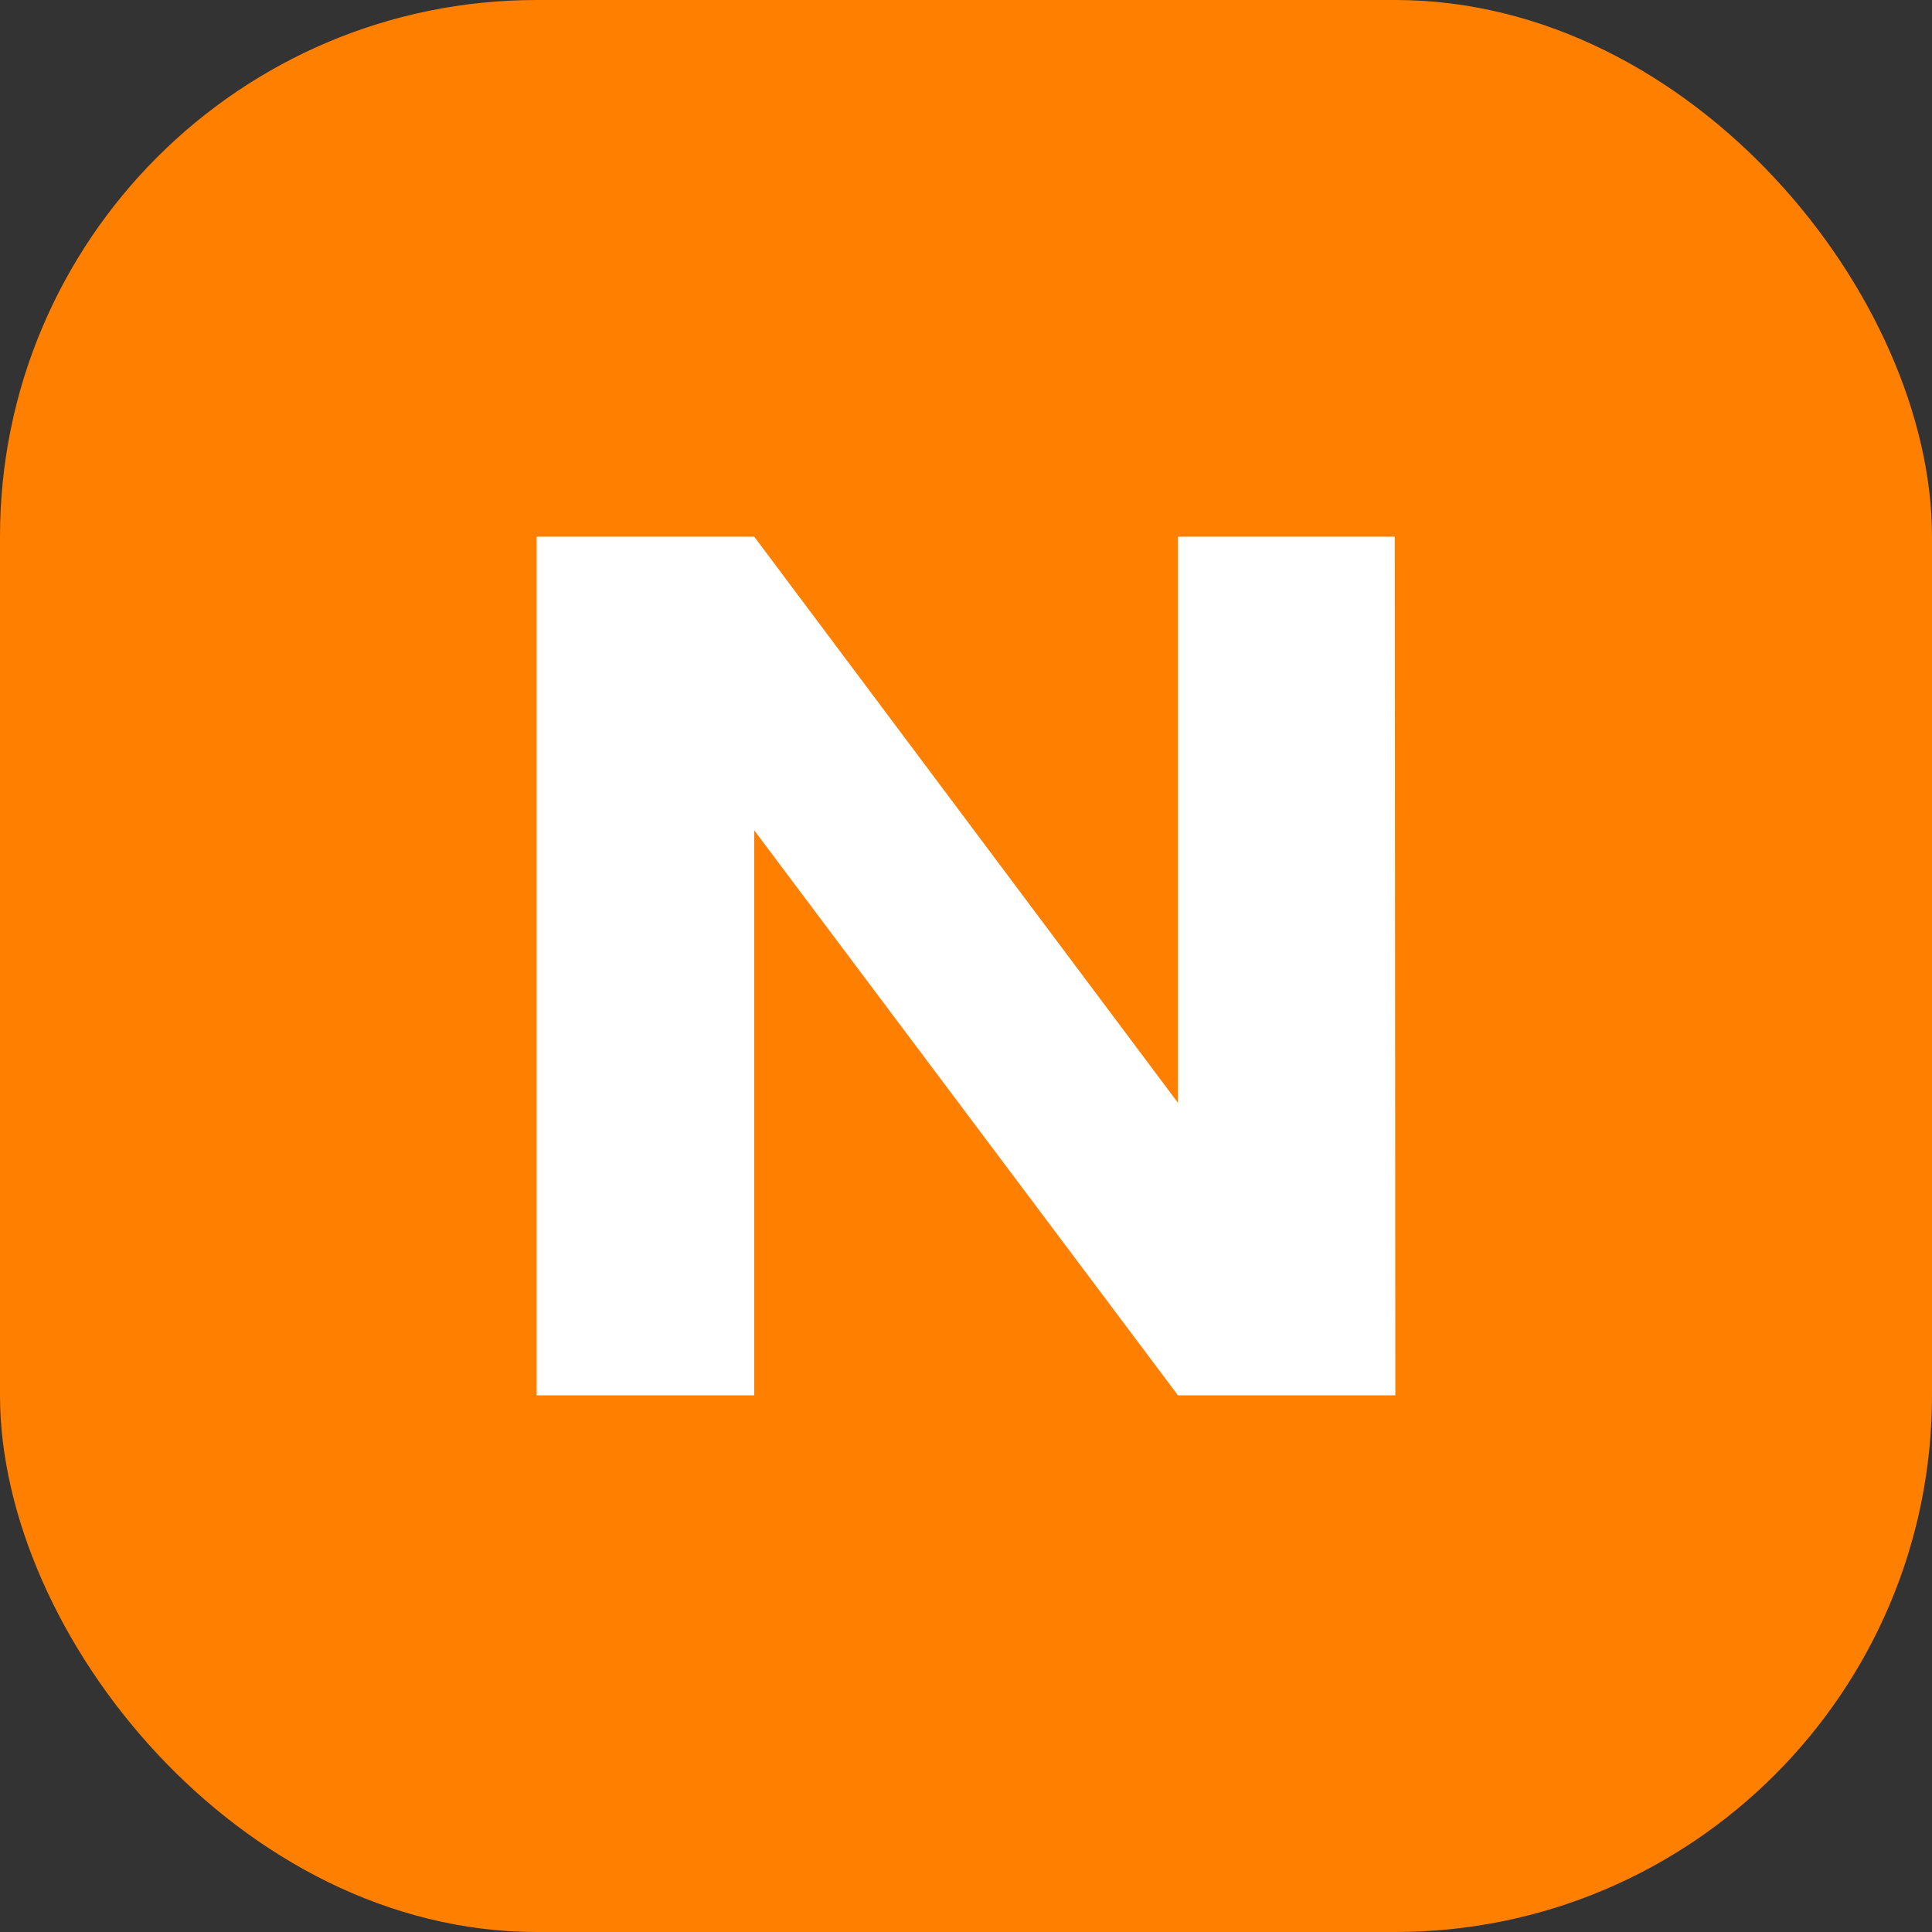
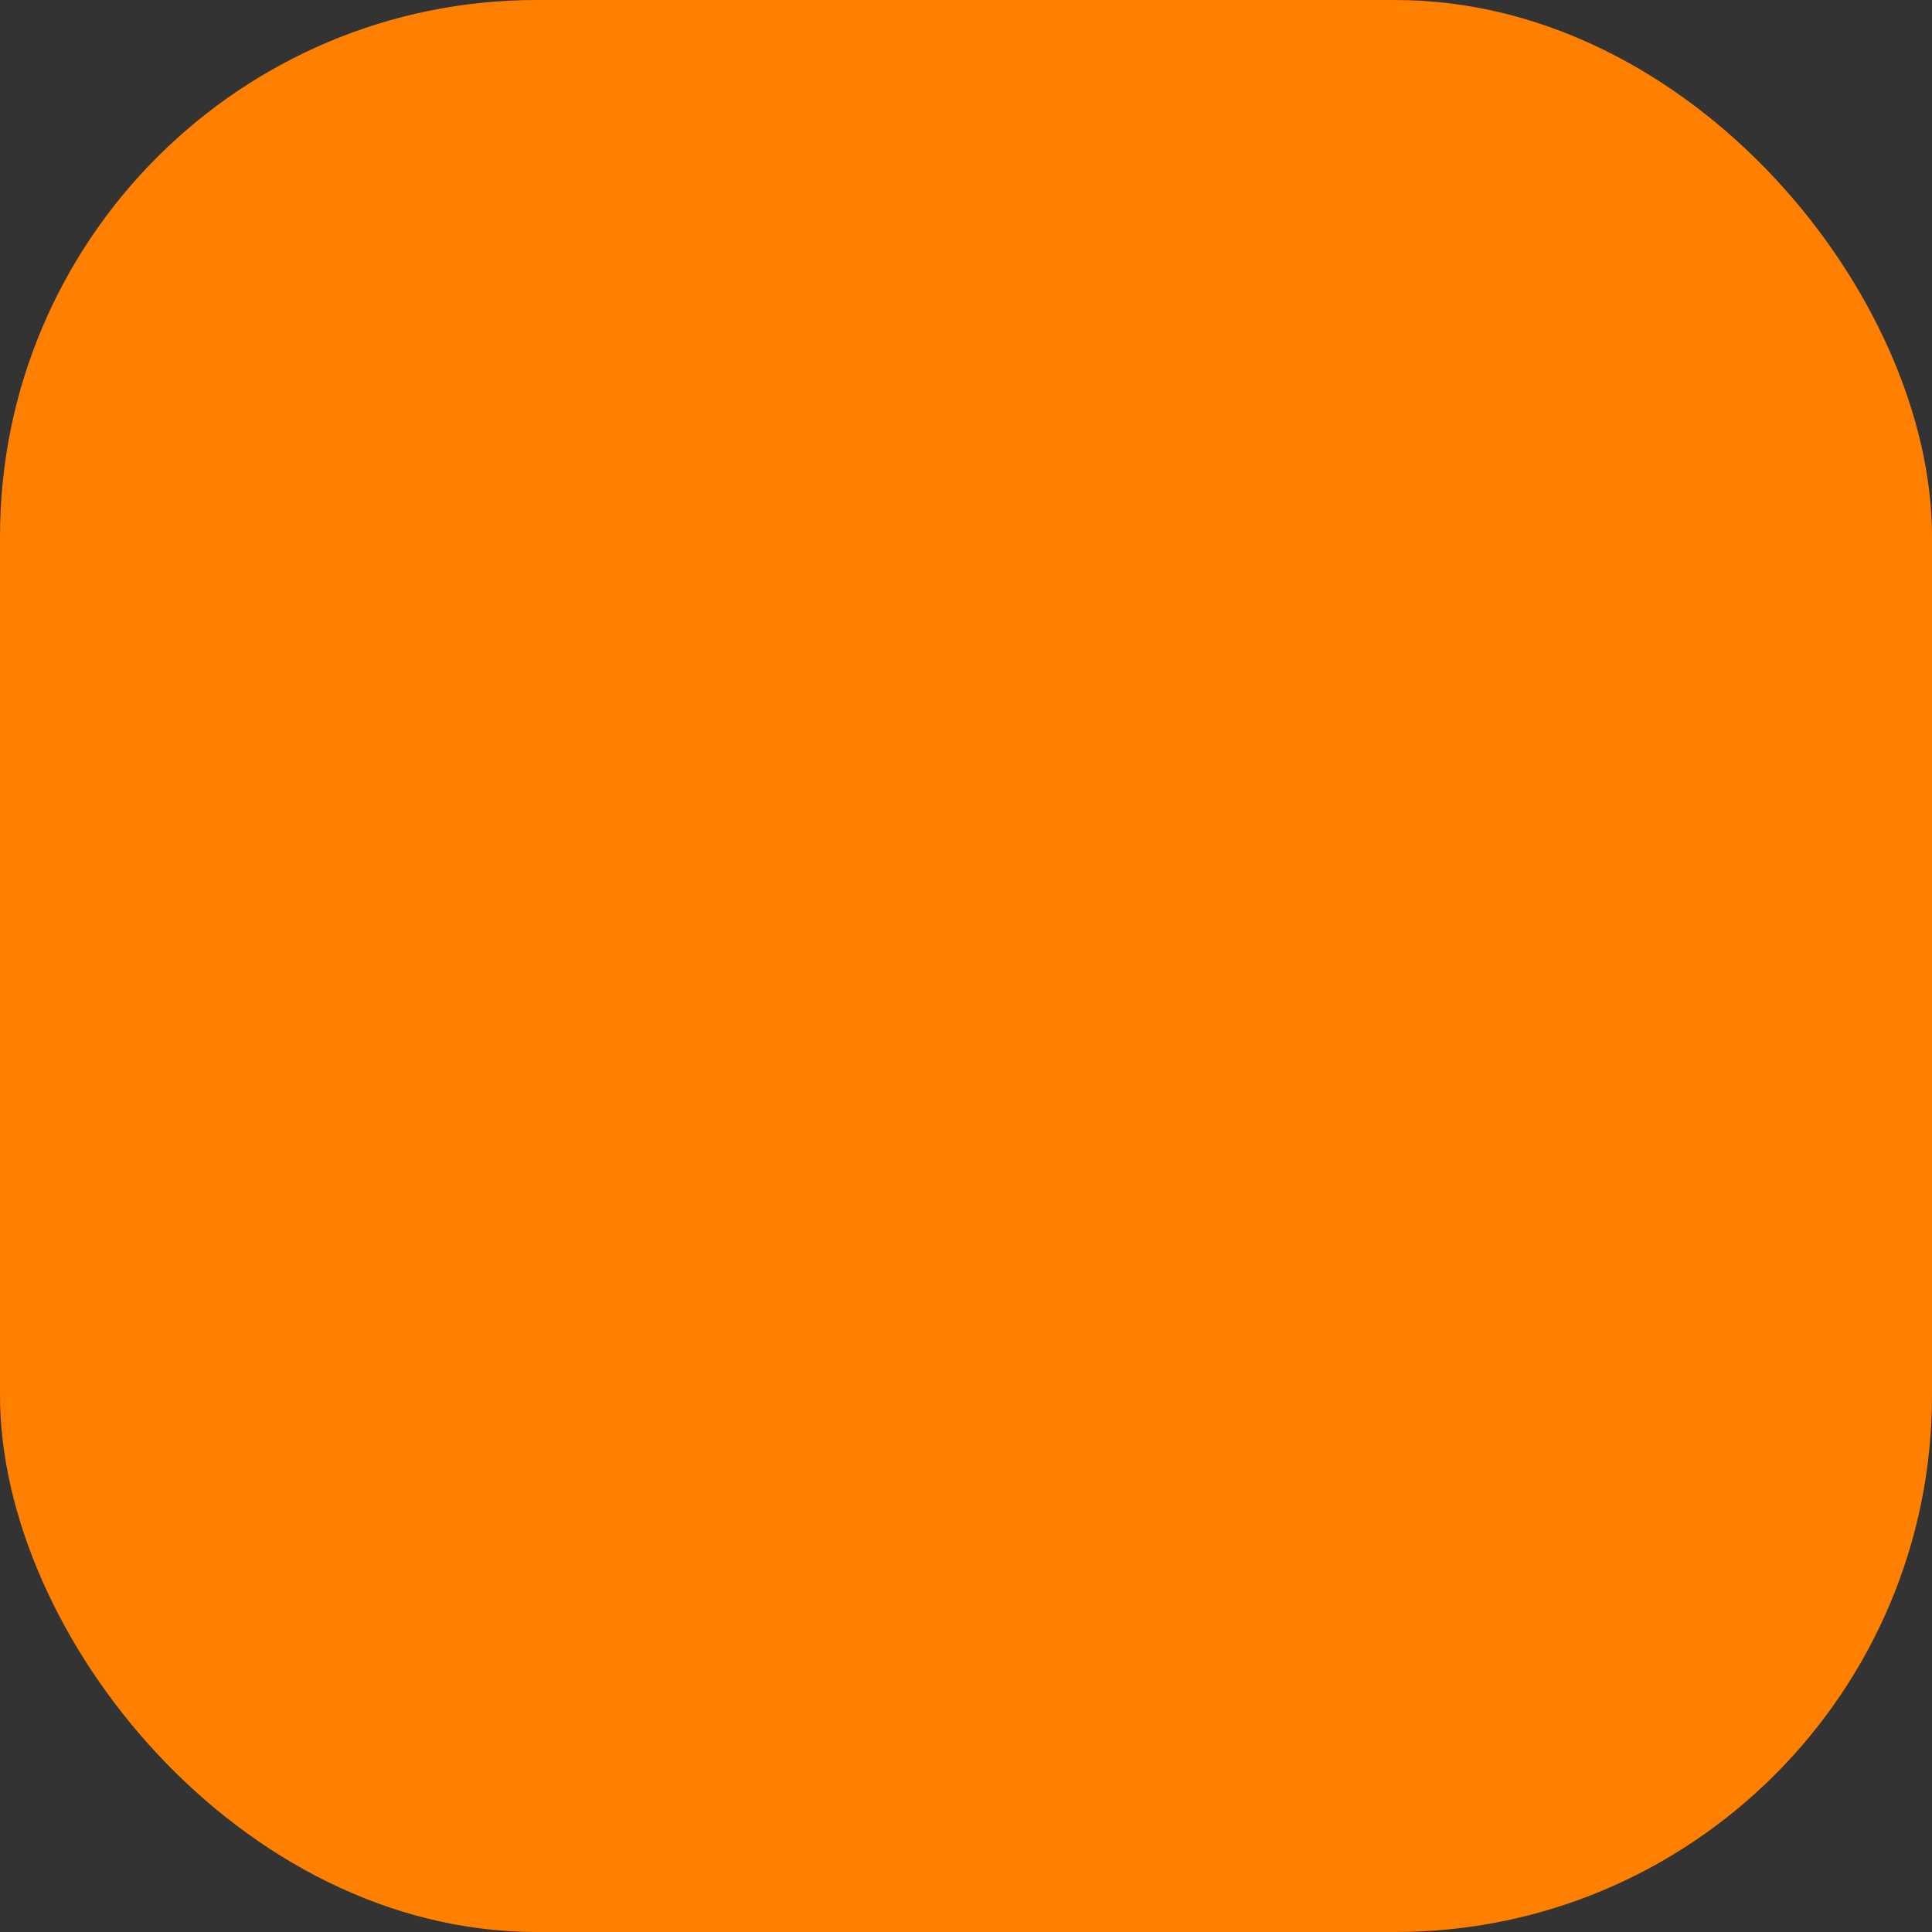
<svg xmlns="http://www.w3.org/2000/svg" width="18" height="18" viewBox="0 0 18 18">
  <rect x="0" y="0" width="18" height="18" fill="#333333" stroke="none" />
  <g id="icon_new" transform="translate(-722 -701)">
    <rect id="사각형_116" data-name="사각형 116" width="18" height="18" rx="5" transform="translate(722 701)" fill="#ff8000" />
-     <path id="패스_200" data-name="패스 200" d="M8.825-1.242H6.8L2.852-6.506v5.264H.825v-8H2.852L6.8-3.967V-9.242h2.02Z" transform="translate(726.175 715.242)" fill="#fff" />
  </g>
</svg>